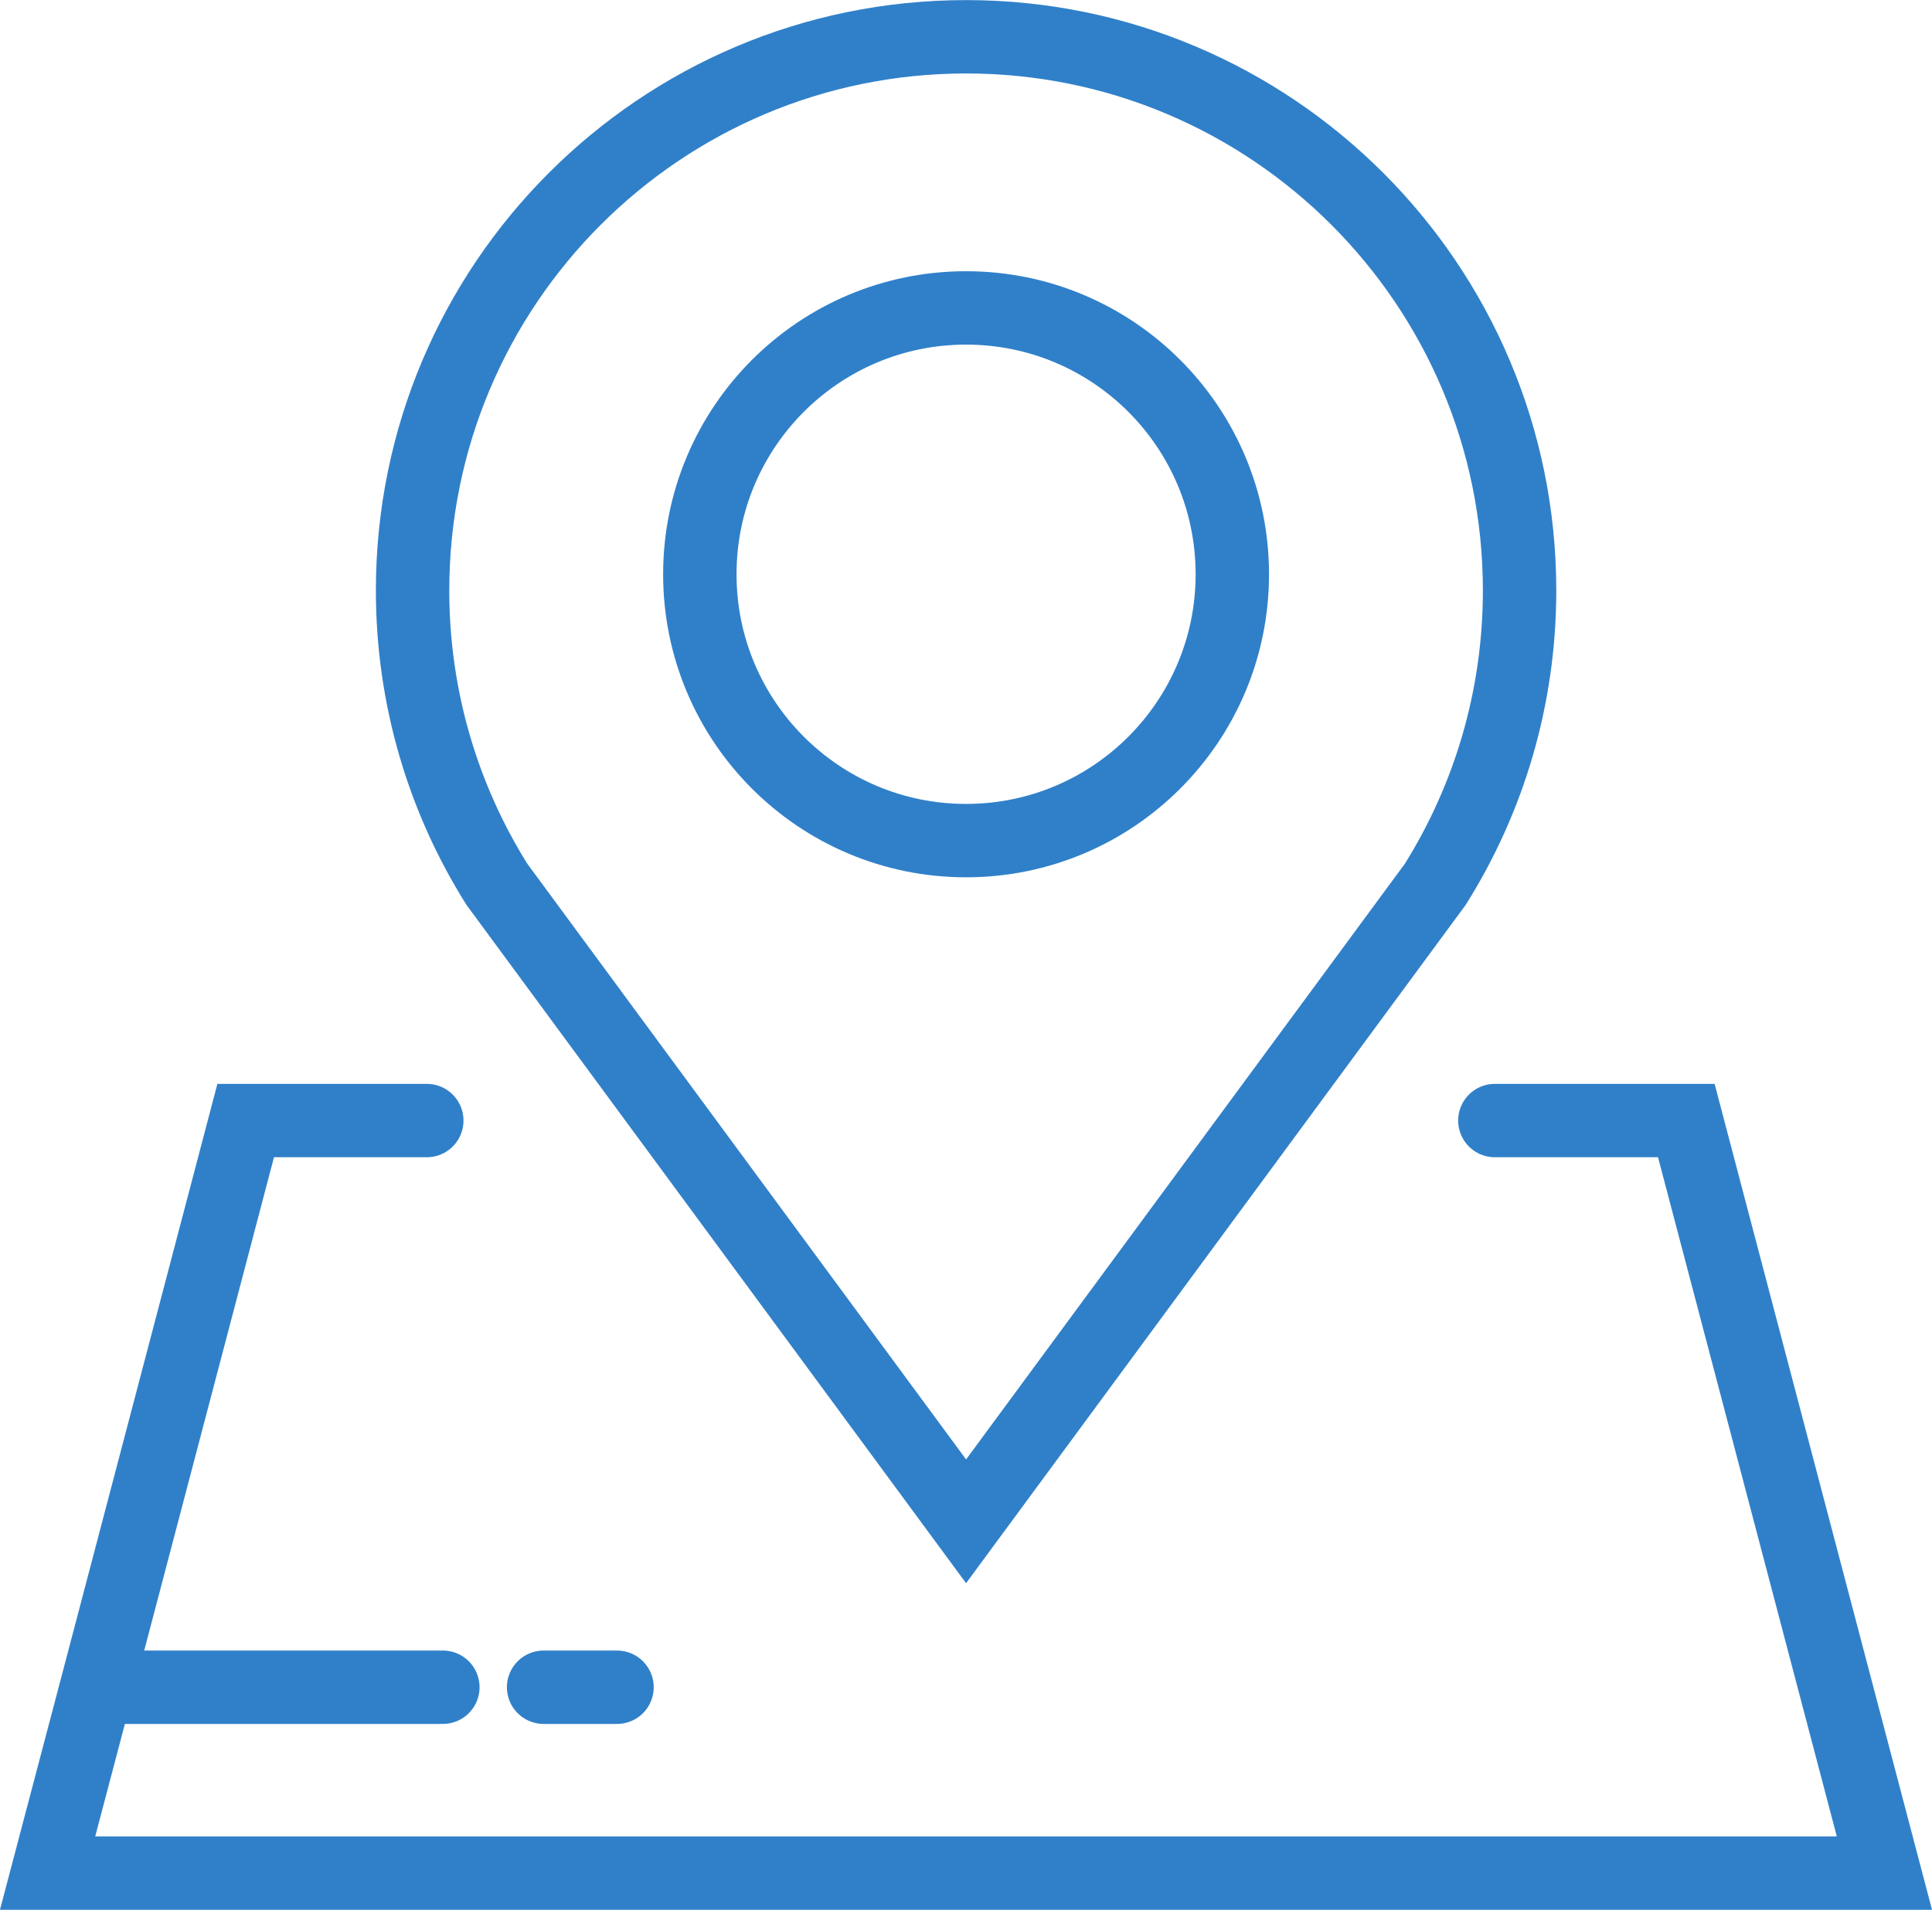
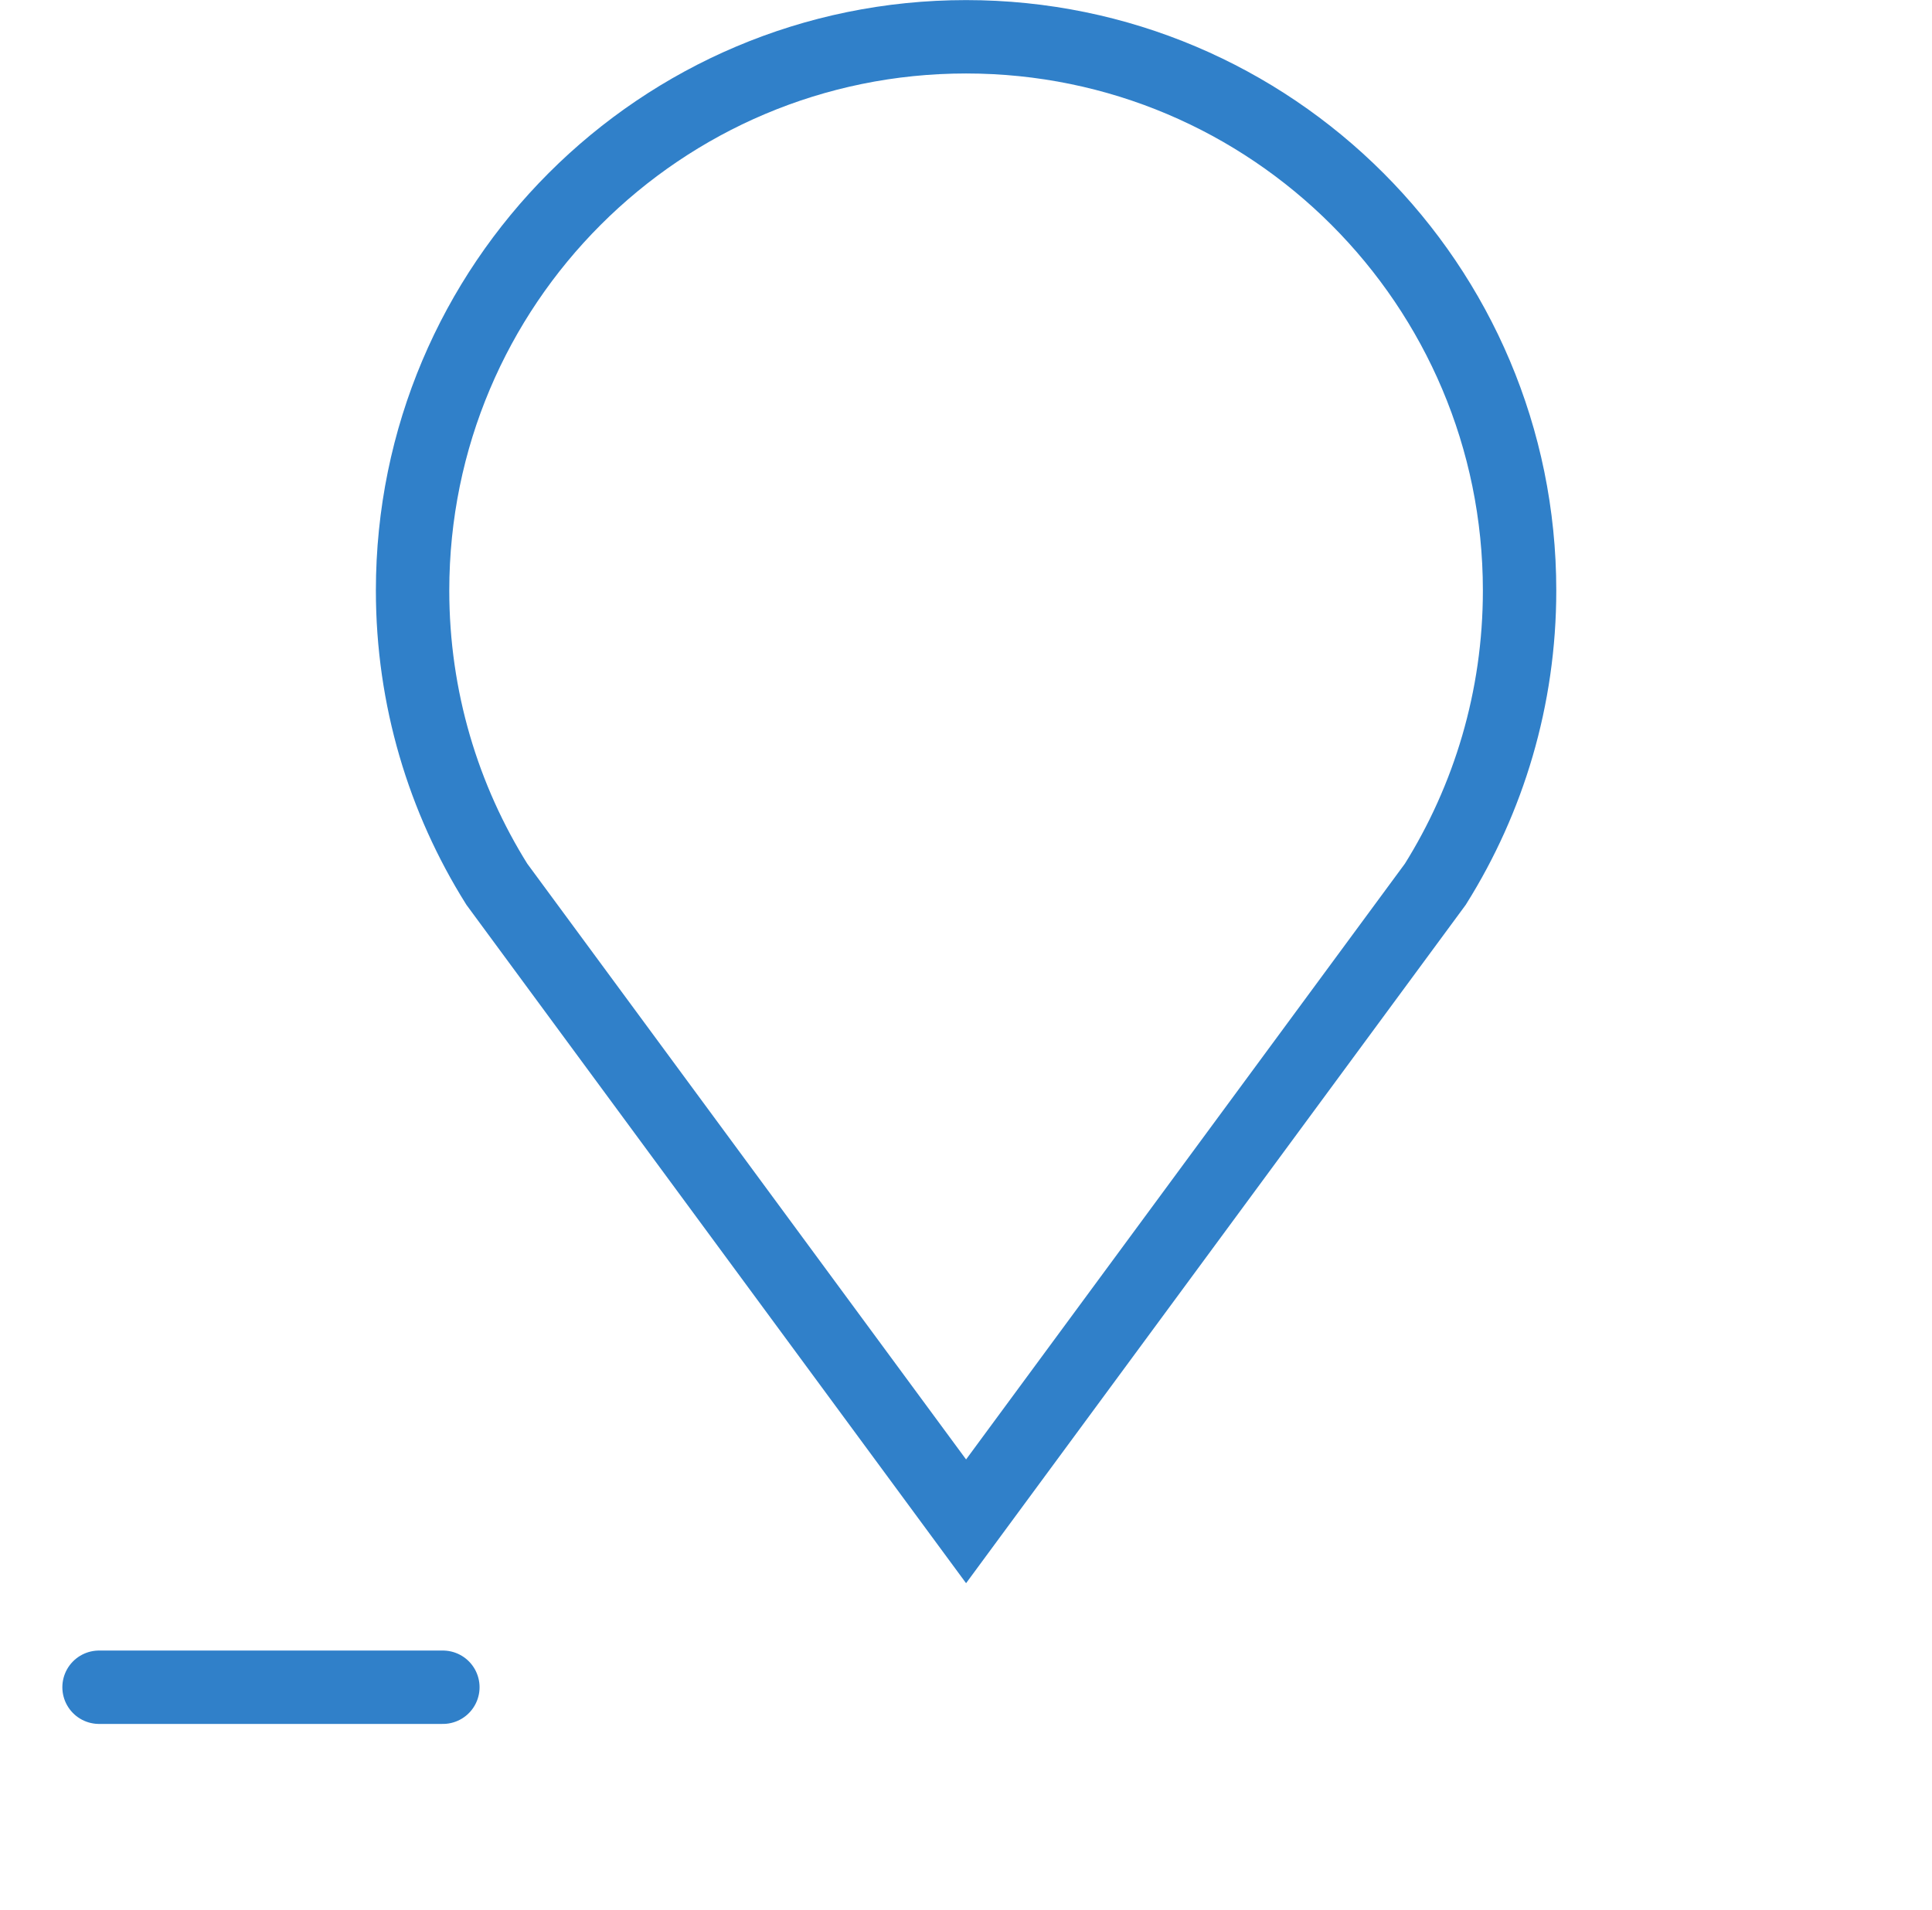
<svg xmlns="http://www.w3.org/2000/svg" xml:space="preserve" width="18.554mm" height="18.345mm" version="1.0" style="shape-rendering:geometricPrecision; text-rendering:geometricPrecision; image-rendering:optimizeQuality; fill-rule:evenodd; clip-rule:evenodd" viewBox="0 0 125.03 123.62">
  <defs>
    <style type="text/css">
   
    .str0 {stroke:#3080C9;stroke-width:4.75;stroke-linecap:round;stroke-miterlimit:22.926}
    .fil0 {fill:none}
   
  </style>
  </defs>
  <g id="Слой_x0020_1">
    <g id="_2232829004528">
-       <polyline class="fil0 str0" points="96.74,72.53 109.13,72.53 121.95,121.24 3.08,121.24 6.41,108.61 15.9,72.53 27.62,72.53 " />
      <path class="fil0 str0" d="M62.52 2.38c19.78,0 35.82,16.05 35.82,35.84 0,6.98 -2,13.5 -5.45,19.01l-30.37 41.24 -30.37 -41.24c-3.45,-5.51 -5.45,-12.03 -5.45,-19.01 0,-19.8 16.04,-35.84 35.82,-35.84z" />
-       <ellipse class="fil0 str0" cx="62.52" cy="37.17" rx="17.23" ry="17.24" />
      <line class="fil0 str0" x1="6.41" y1="109.21" x2="28.66" y2="109.21" />
-       <line class="fil0 str0" x1="39.93" y1="109.21" x2="35.18" y2="109.21" />
    </g>
  </g>
</svg>